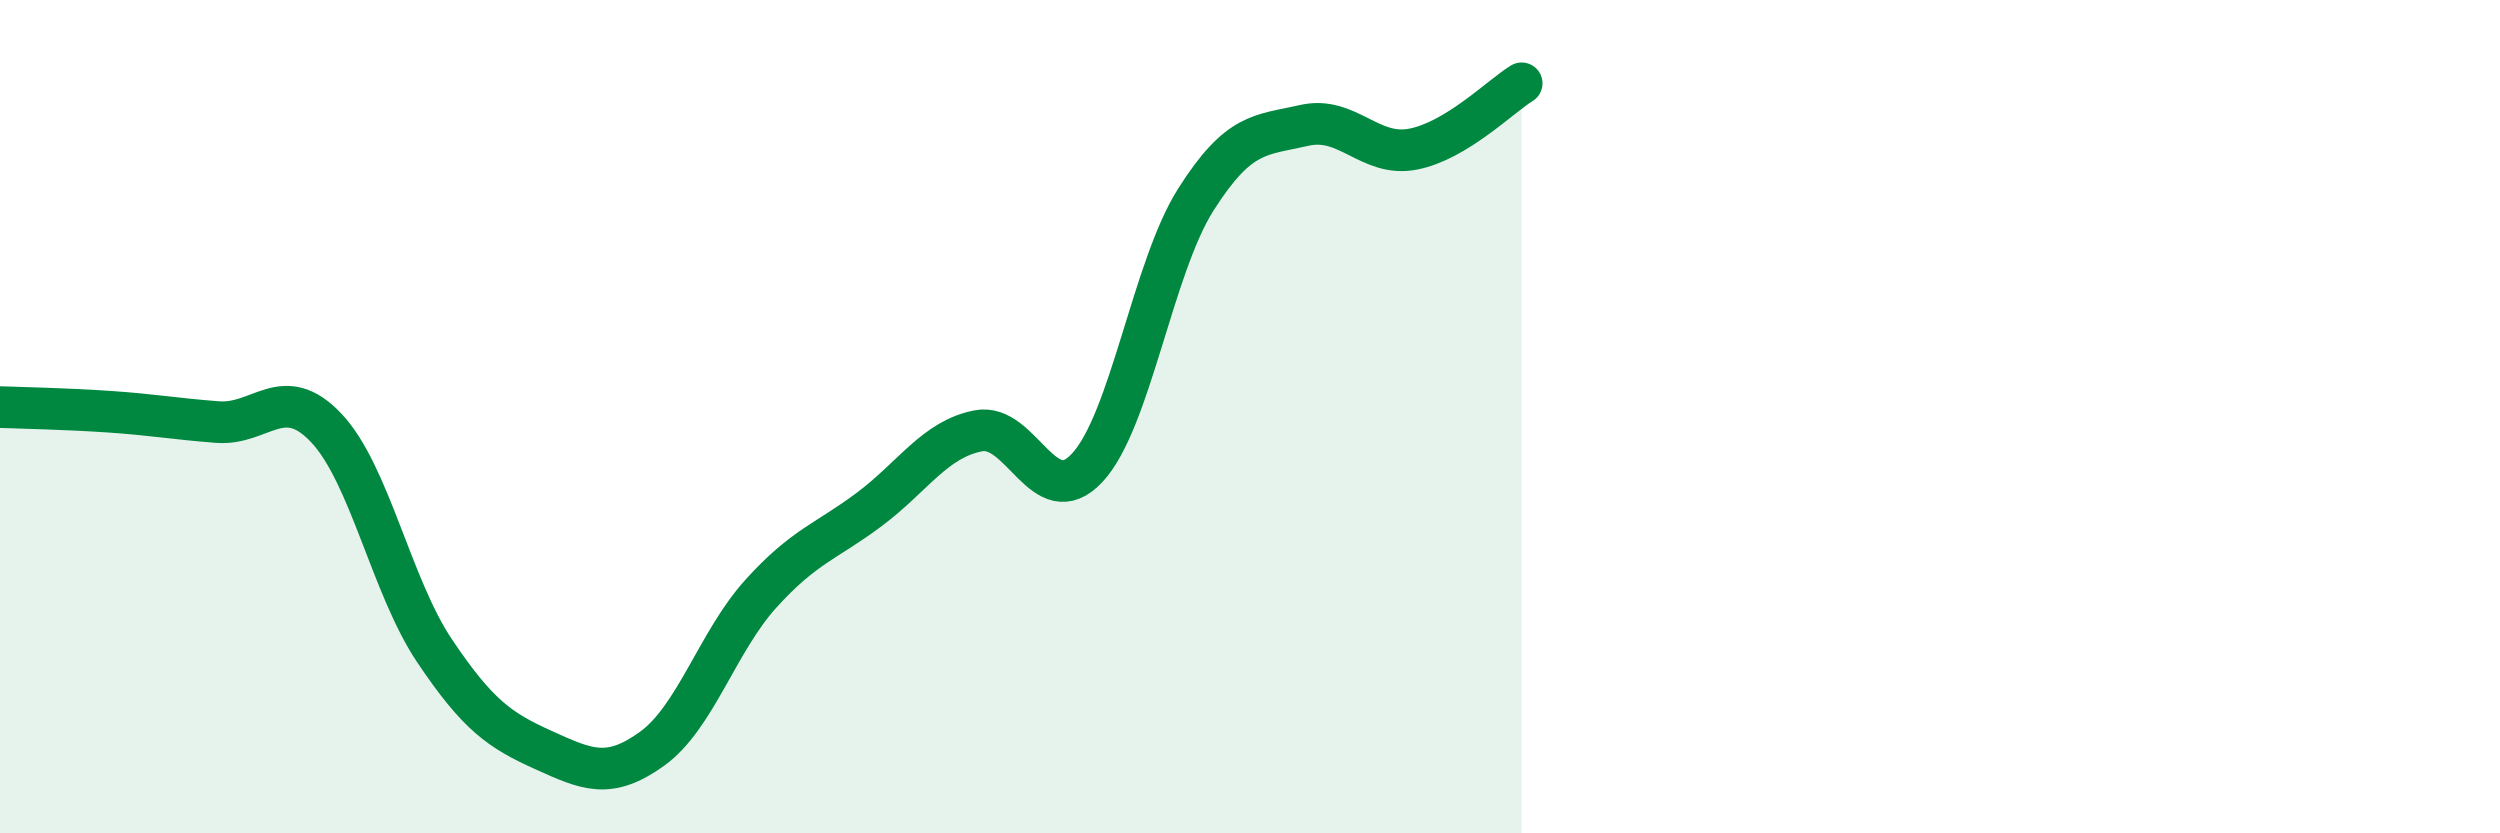
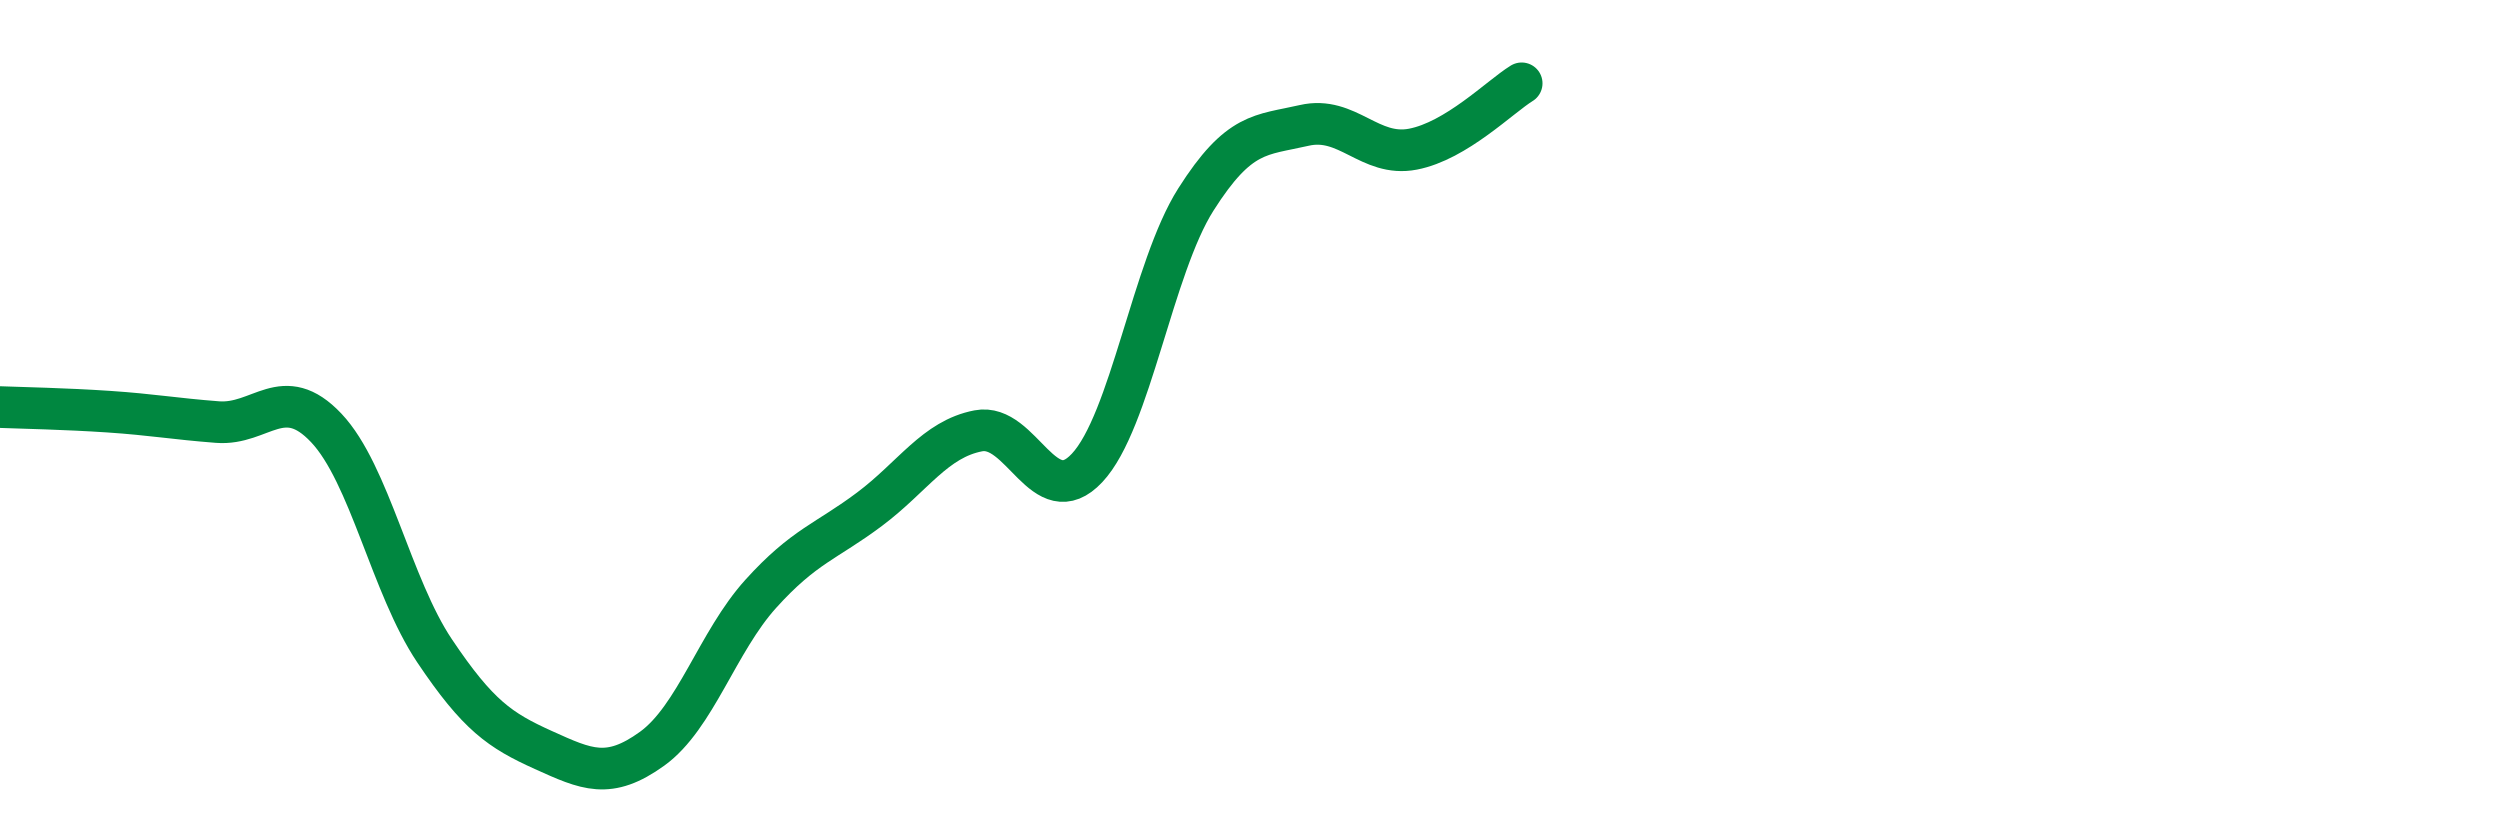
<svg xmlns="http://www.w3.org/2000/svg" width="60" height="20" viewBox="0 0 60 20">
-   <path d="M 0,9.77 C 0.52,9.79 1.57,9.81 2.61,9.88 C 3.65,9.95 4.18,10.05 5.22,10.13 C 6.26,10.21 6.79,9.17 7.83,10.27 C 8.87,11.37 9.39,14.07 10.43,15.62 C 11.47,17.17 12,17.53 13.04,18 C 14.08,18.47 14.61,18.72 15.65,17.97 C 16.69,17.22 17.22,15.4 18.26,14.25 C 19.3,13.1 19.83,13 20.87,12.22 C 21.91,11.44 22.44,10.54 23.48,10.34 C 24.52,10.14 25.05,12.34 26.09,11.23 C 27.13,10.12 27.66,6.43 28.7,4.79 C 29.74,3.15 30.26,3.25 31.3,3.01 C 32.34,2.77 32.87,3.78 33.91,3.58 C 34.95,3.38 36,2.32 36.52,2L36.52 20L0 20Z" fill="#008740" opacity="0.1" stroke-linecap="round" stroke-linejoin="round" />
  <path d="M 0,9.77 C 0.52,9.79 1.57,9.81 2.61,9.88 C 3.65,9.95 4.18,10.05 5.22,10.13 C 6.26,10.21 6.79,9.17 7.83,10.27 C 8.87,11.37 9.39,14.07 10.43,15.62 C 11.47,17.17 12,17.53 13.04,18 C 14.08,18.47 14.61,18.72 15.65,17.97 C 16.69,17.22 17.22,15.4 18.26,14.25 C 19.3,13.1 19.83,13 20.87,12.22 C 21.91,11.44 22.44,10.54 23.48,10.34 C 24.52,10.14 25.05,12.34 26.09,11.23 C 27.13,10.12 27.66,6.43 28.7,4.79 C 29.74,3.15 30.26,3.25 31.3,3.01 C 32.34,2.77 32.87,3.78 33.91,3.58 C 34.95,3.38 36,2.32 36.52,2" stroke="#008740" stroke-width="1" fill="none" stroke-linecap="round" stroke-linejoin="round" />
</svg>